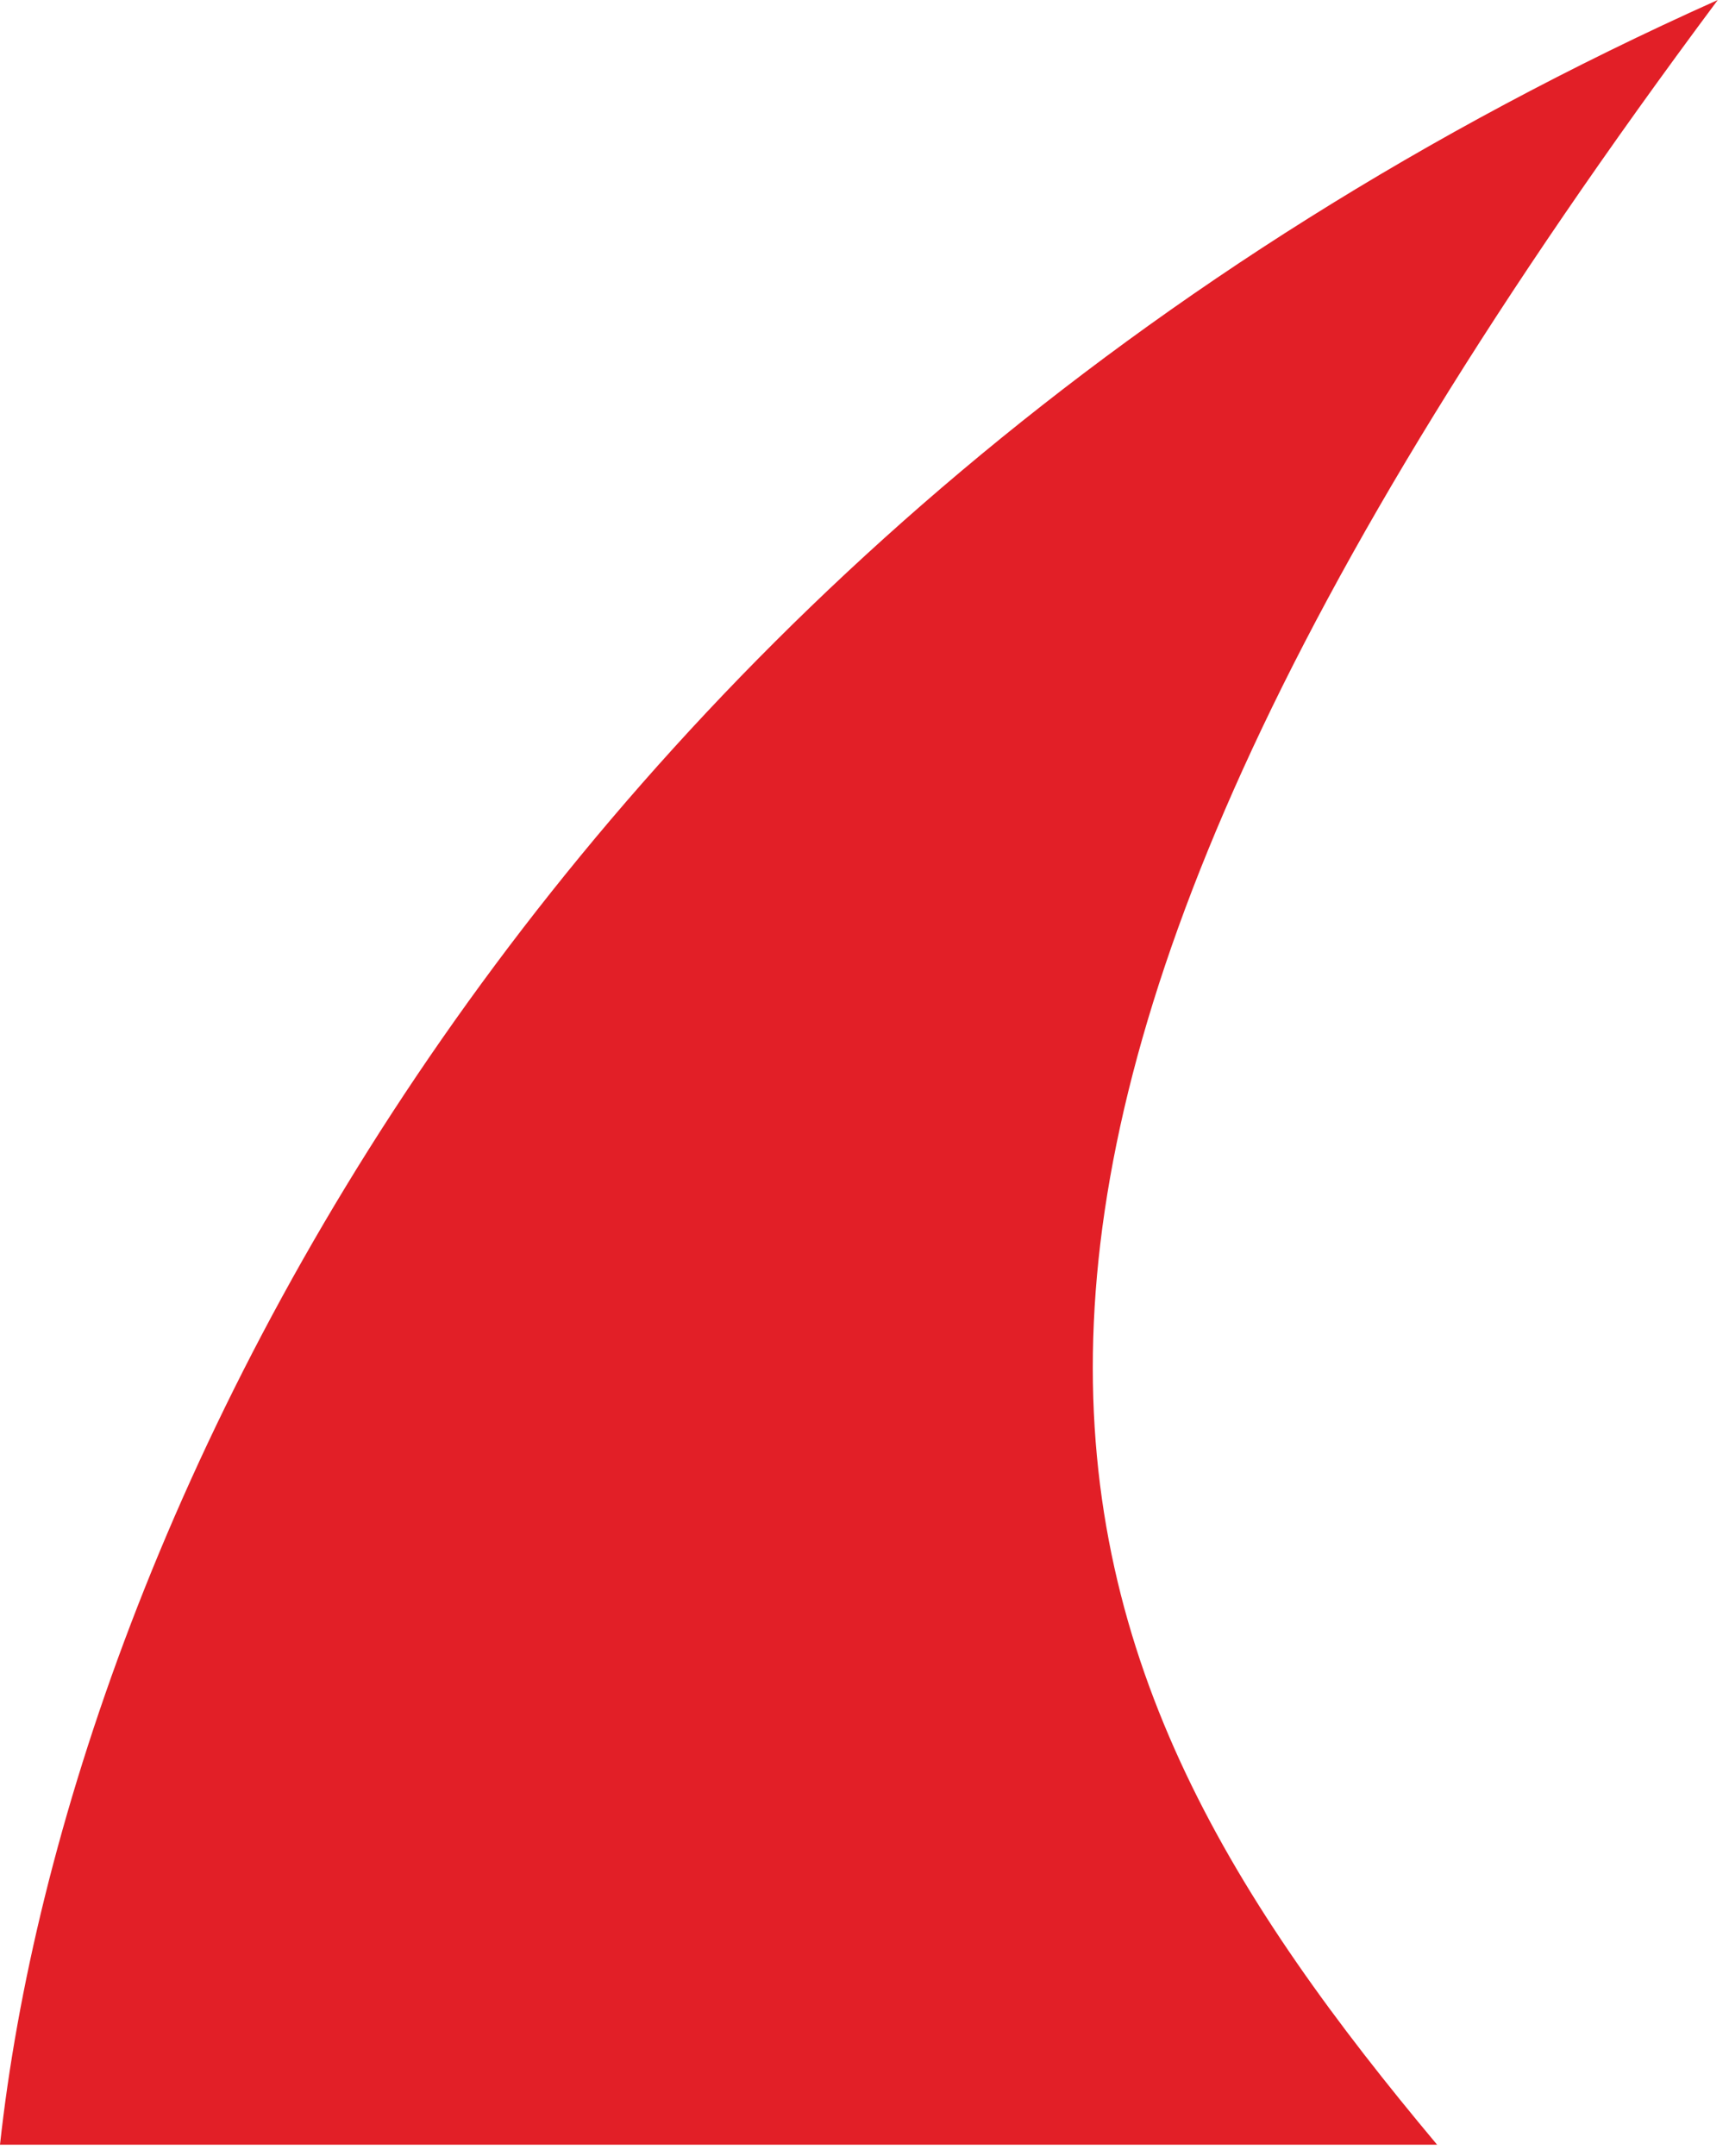
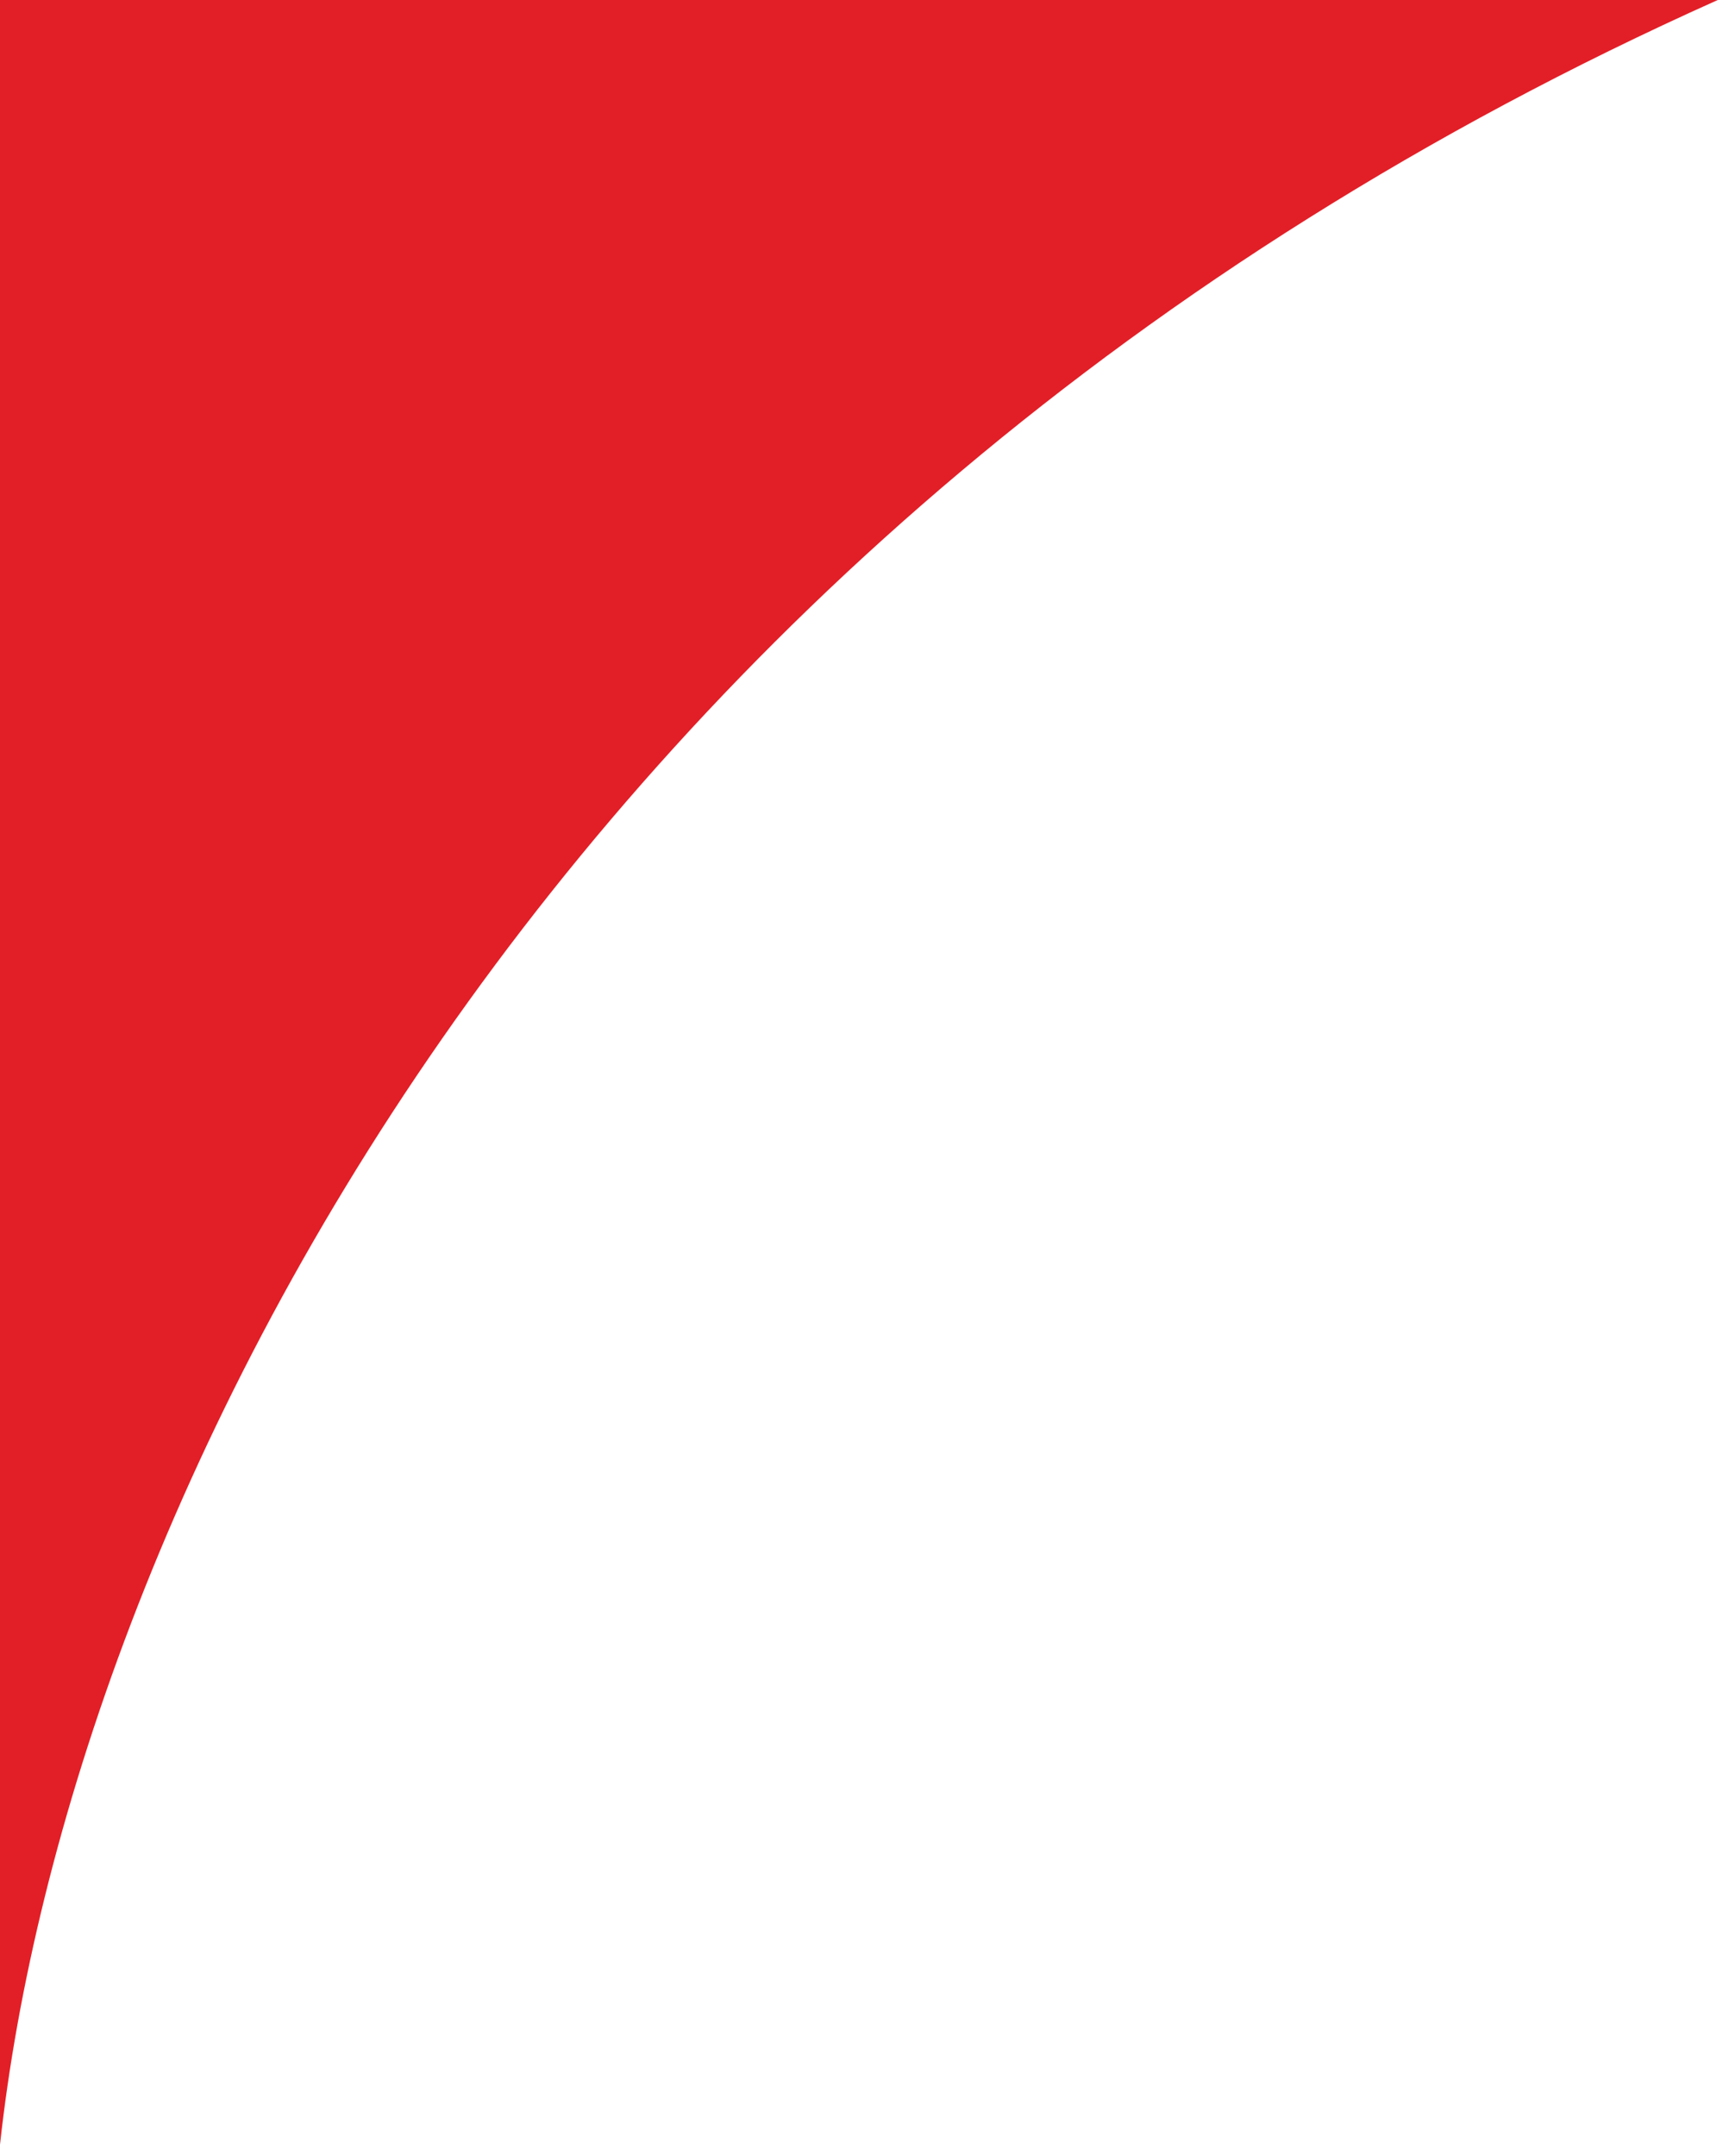
<svg xmlns="http://www.w3.org/2000/svg" width="77" height="96" viewBox="0 0 77 96" fill="none">
-   <path d="M0 95.5C3 68 24 23.5 76.5 0C37 53 46 74 64 95.5H0Z" fill="#E21F27" />
+   <path d="M0 95.5C3 68 24 23.5 76.5 0H0Z" fill="#E21F27" />
</svg>